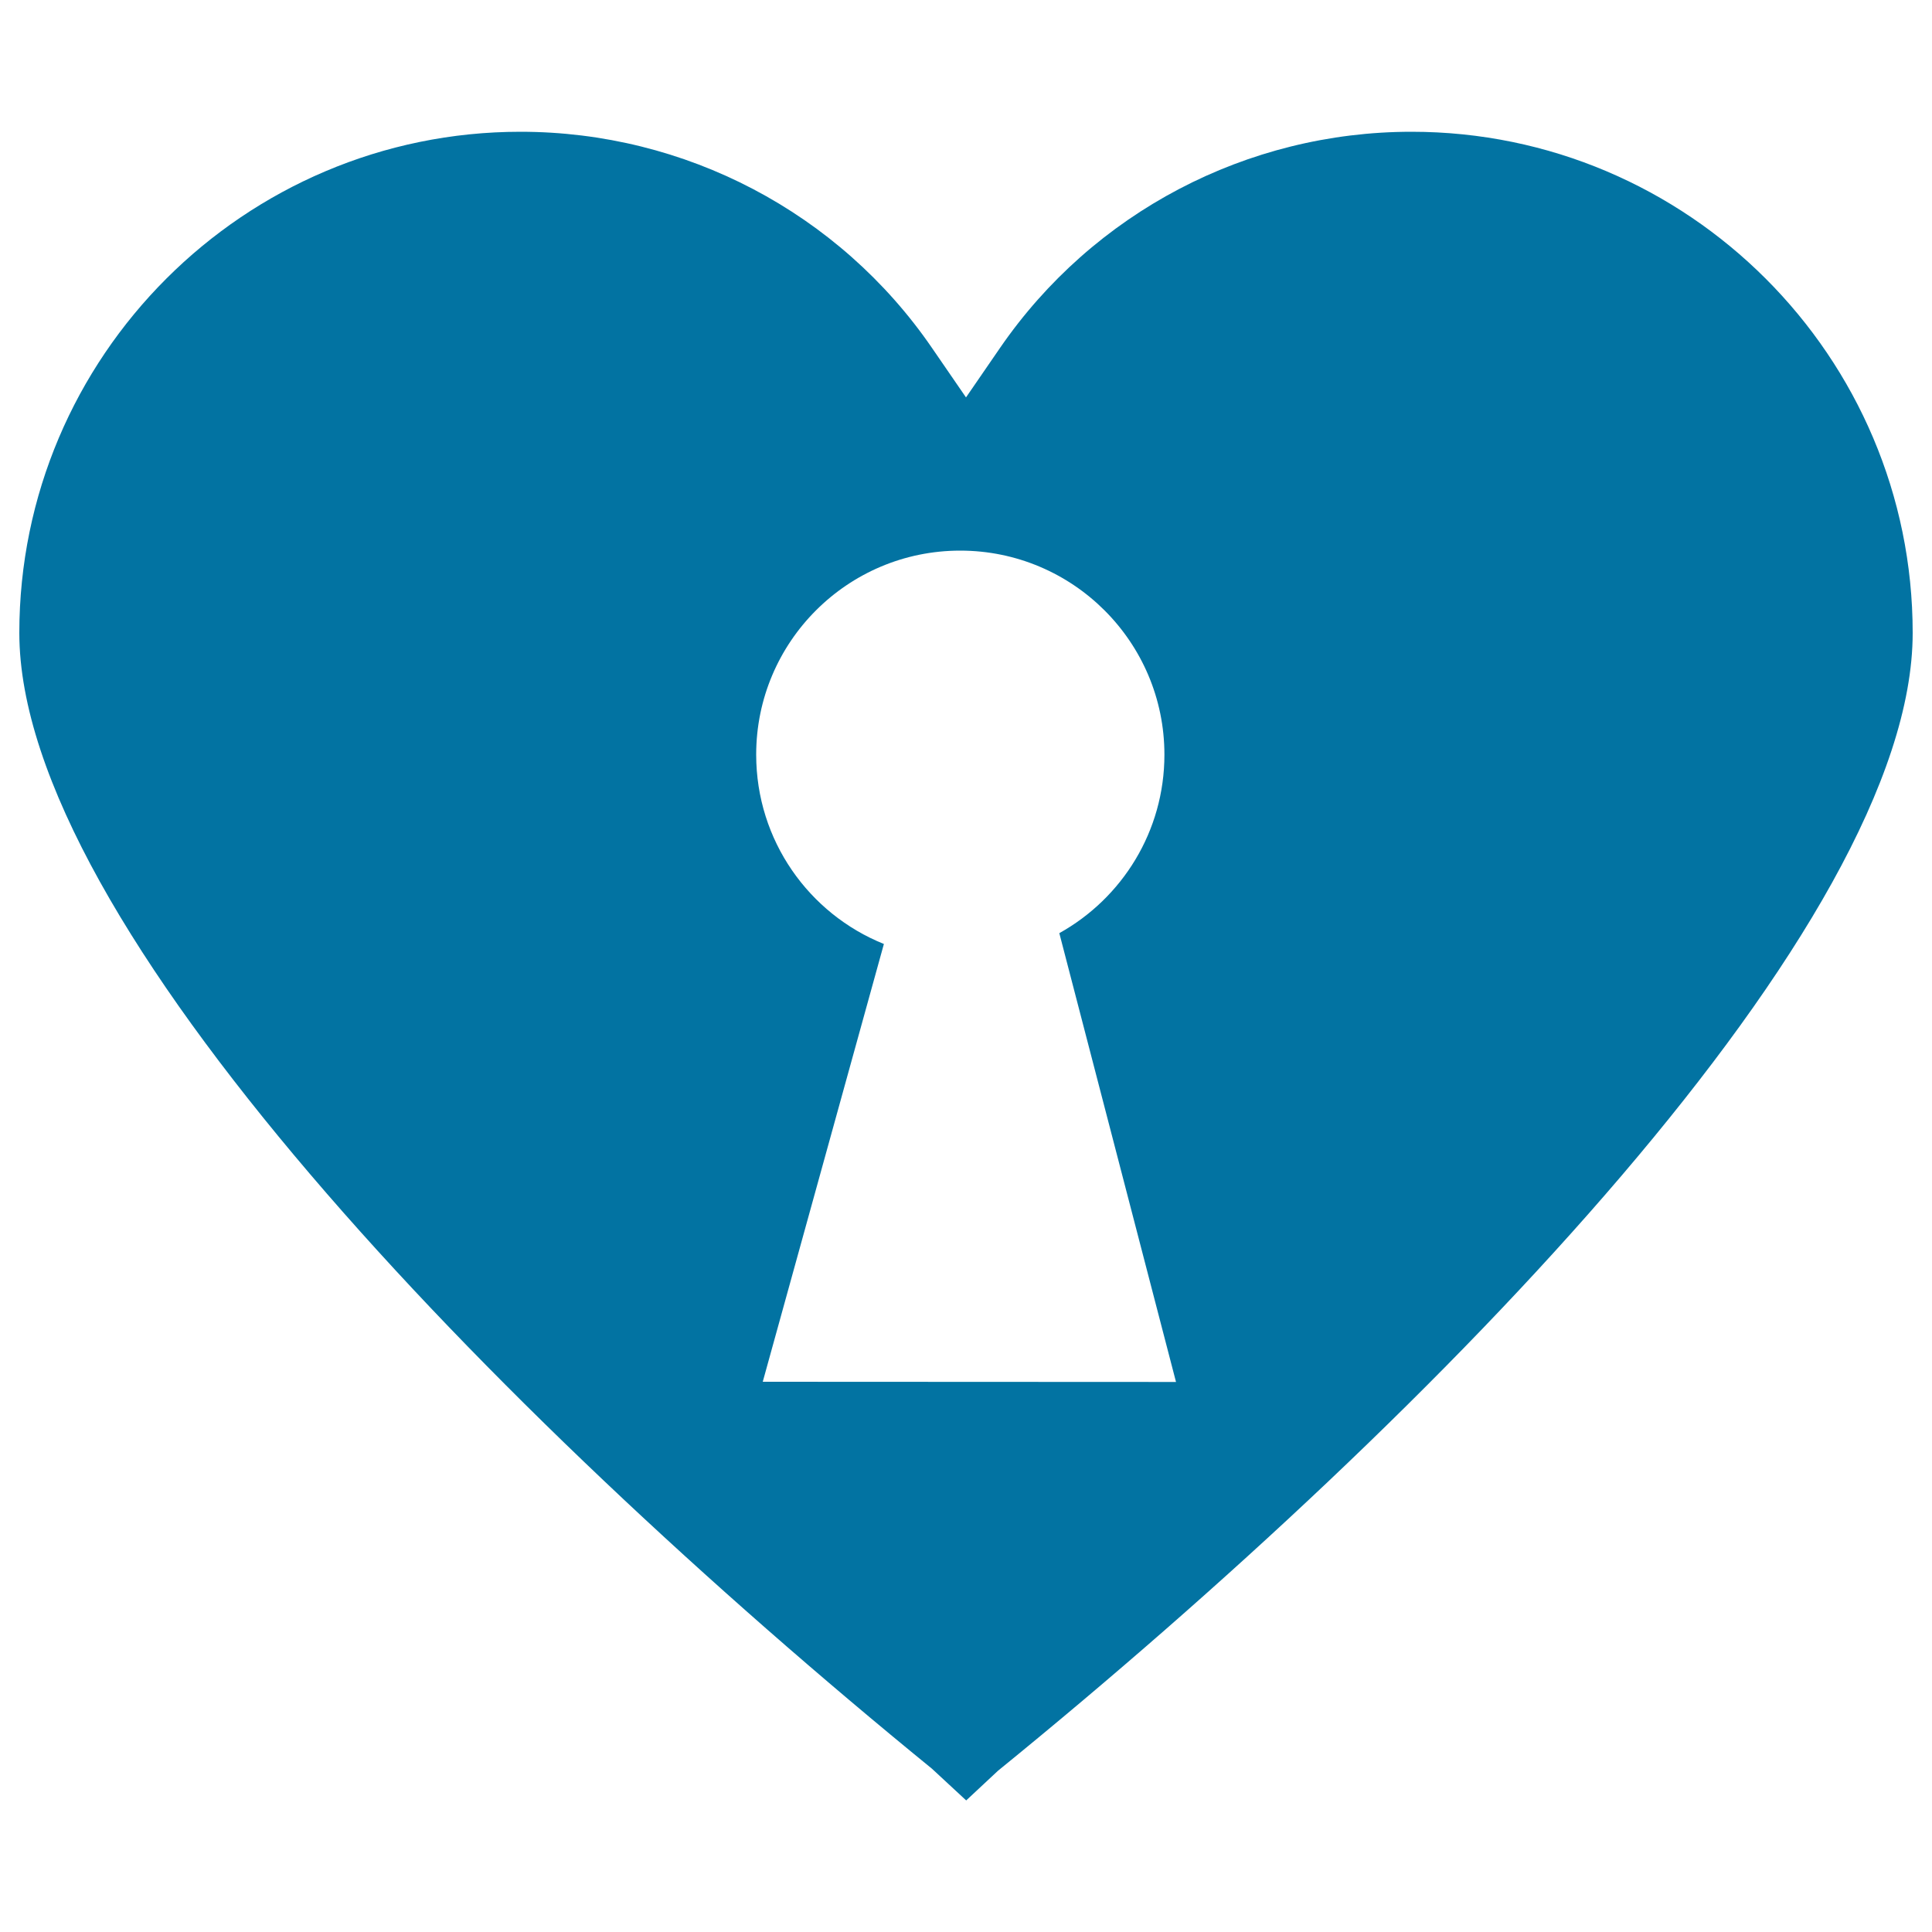
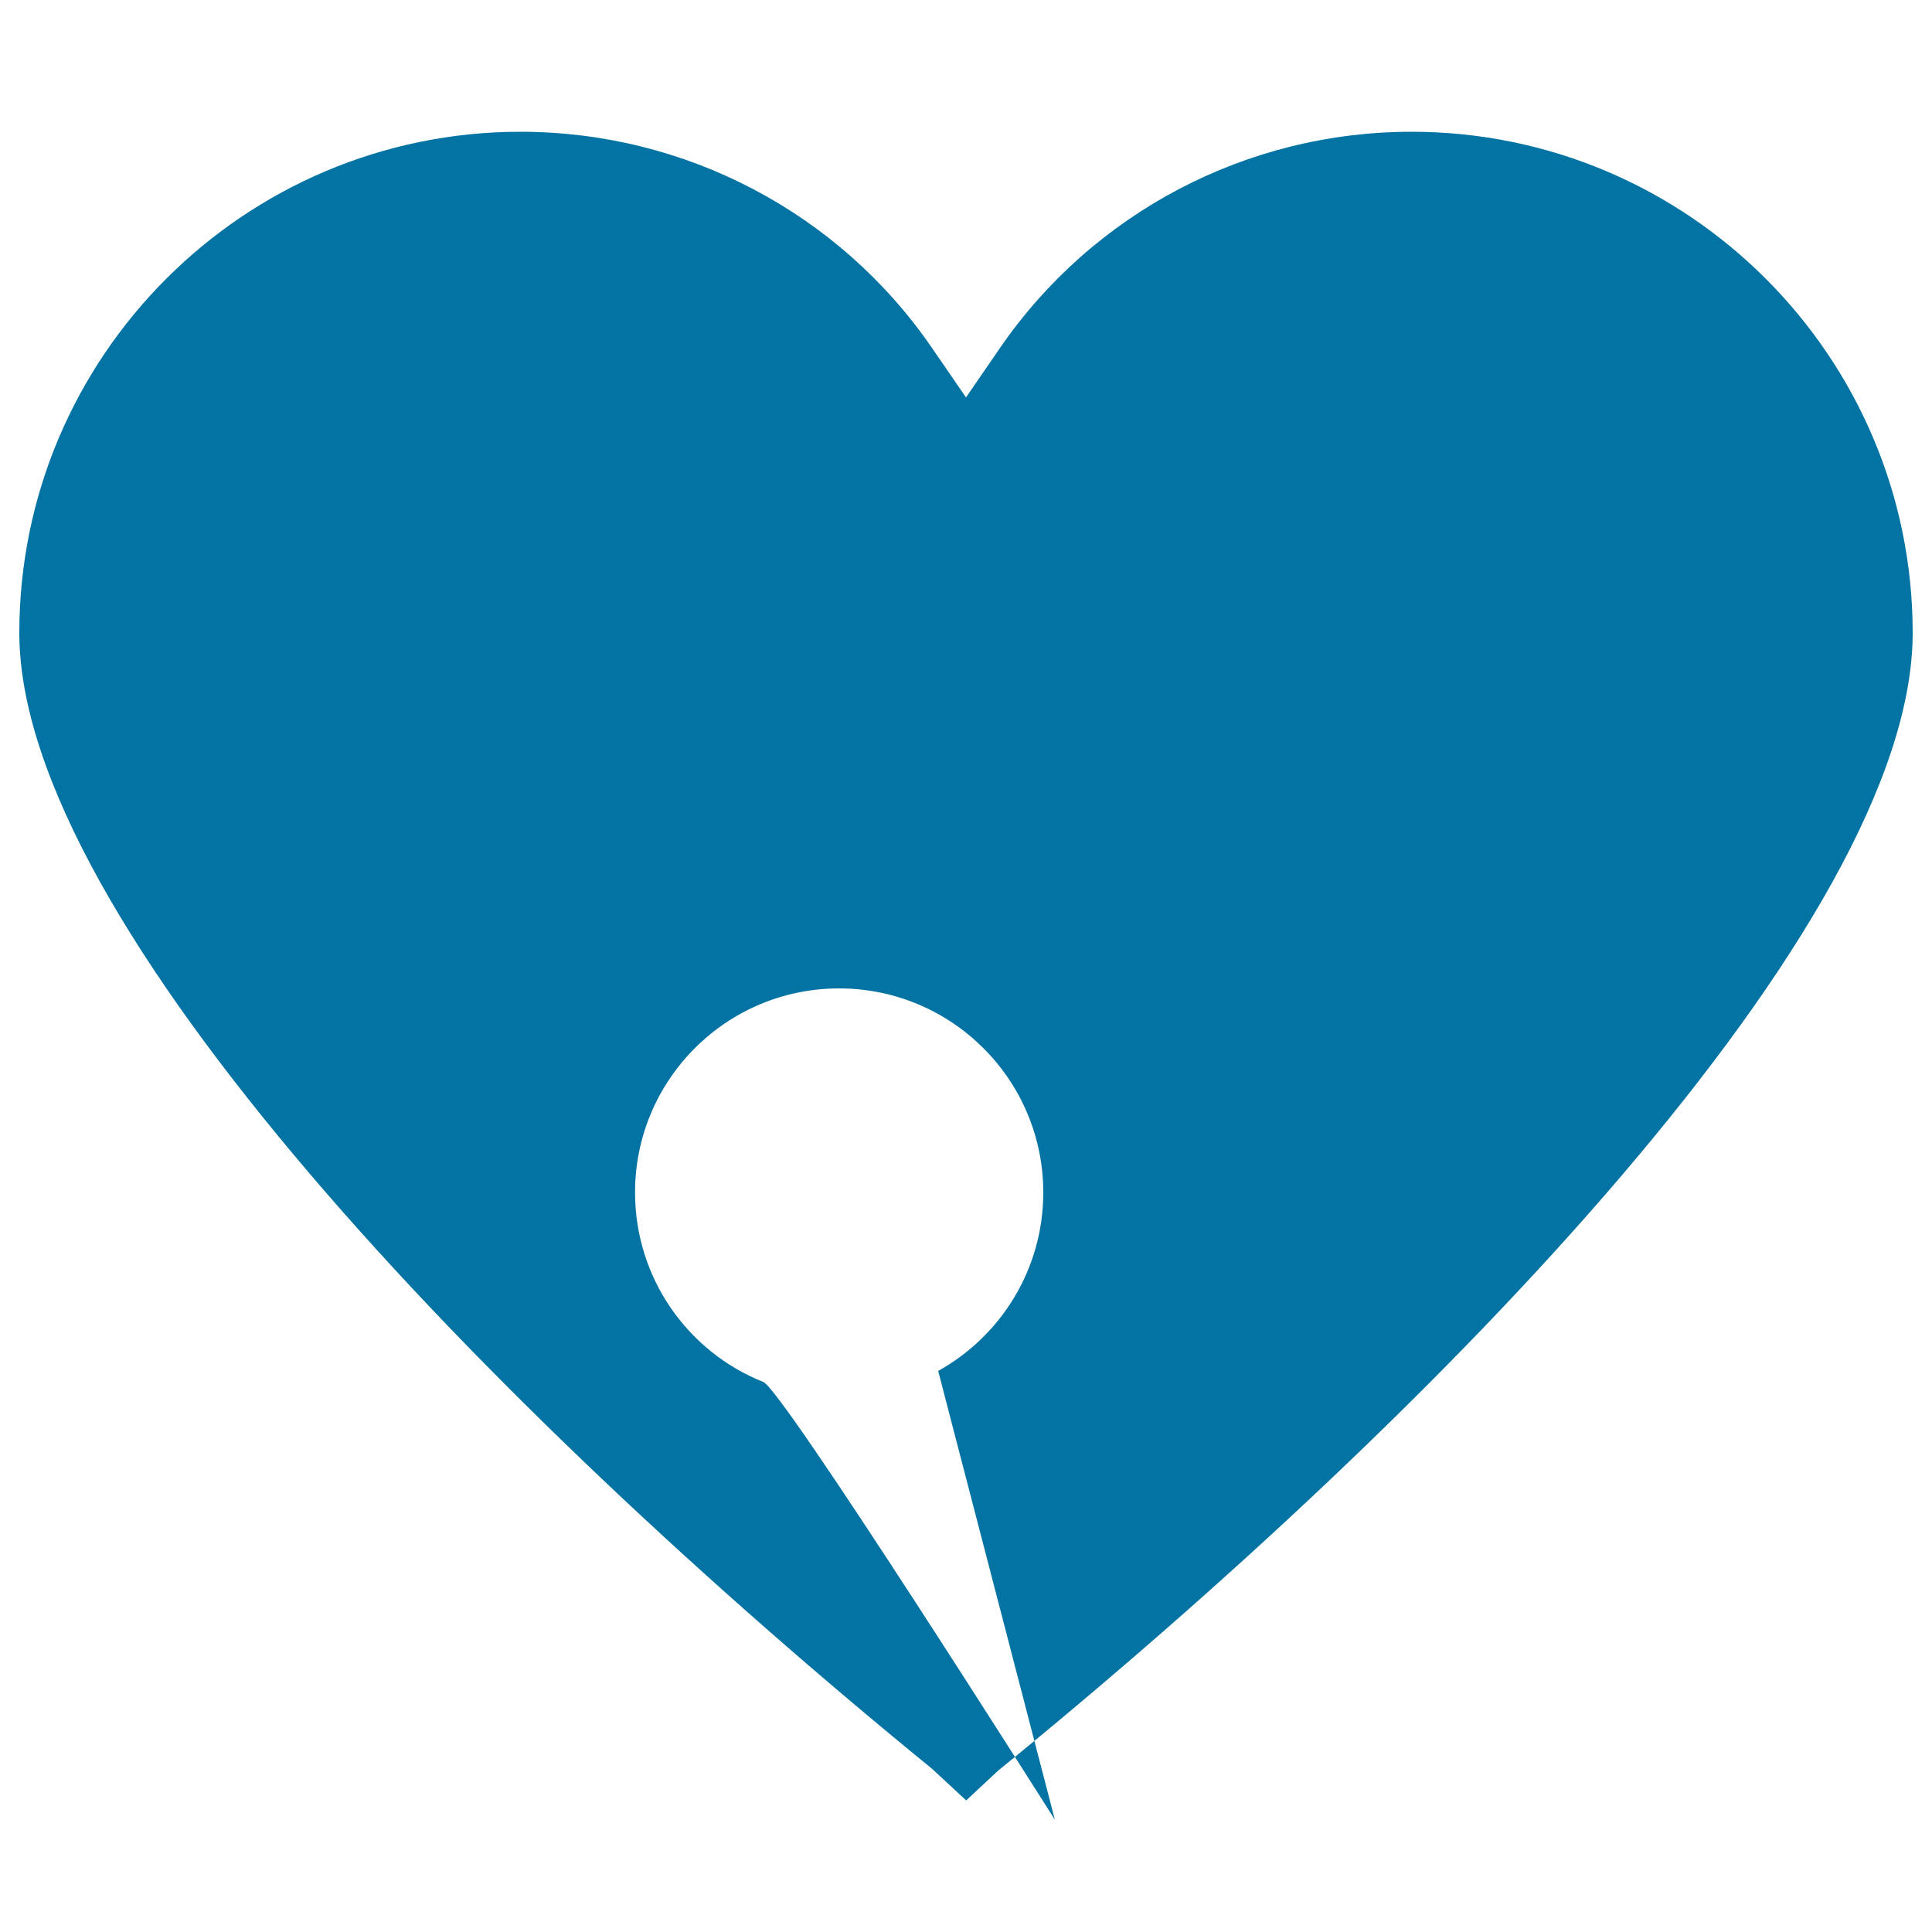
<svg xmlns="http://www.w3.org/2000/svg" viewBox="0 0 1000 1000" style="fill:#0273a2">
  <title>Keyhole In Black Heart SVG icon</title>
  <g>
-     <path d="M730.6,68.2c-85.2,0-164.8,41.8-213,111.9L500,205.7l-17.6-25.6C434.3,110,354.6,68.2,269.4,68.2C126.4,68.2,10,184.5,10,327.6c0,149.5,244,401.7,472.4,587.9l17.7,16.4l16.5-15.4C746.1,729.9,990,478,990,327.6C990,184.5,873.6,68.2,730.6,68.2z M394.8,715.2c62.7-226.6,0,0,62.7-226.6c-38.8-15.6-66.1-53.6-66.1-98c0-58.3,47.3-105.6,105.6-105.6c58.3,0,105.7,47.3,105.7,105.6c0,39.7-21.9,74.3-54.4,92.4c60.4,232.3,60.4,232.3,60.4,232.3S402.7,715.2,394.8,715.2z" />
+     <path d="M730.6,68.2c-85.2,0-164.8,41.8-213,111.9L500,205.7l-17.6-25.6C434.3,110,354.6,68.2,269.4,68.2C126.4,68.2,10,184.5,10,327.6c0,149.5,244,401.7,472.4,587.9l17.7,16.4l16.5-15.4C746.1,729.9,990,478,990,327.6C990,184.5,873.6,68.2,730.6,68.2z M394.8,715.2c-38.8-15.6-66.1-53.6-66.1-98c0-58.3,47.3-105.6,105.6-105.6c58.3,0,105.7,47.3,105.7,105.6c0,39.7-21.9,74.3-54.4,92.4c60.4,232.3,60.4,232.3,60.4,232.3S402.7,715.2,394.8,715.2z" />
  </g>
</svg>